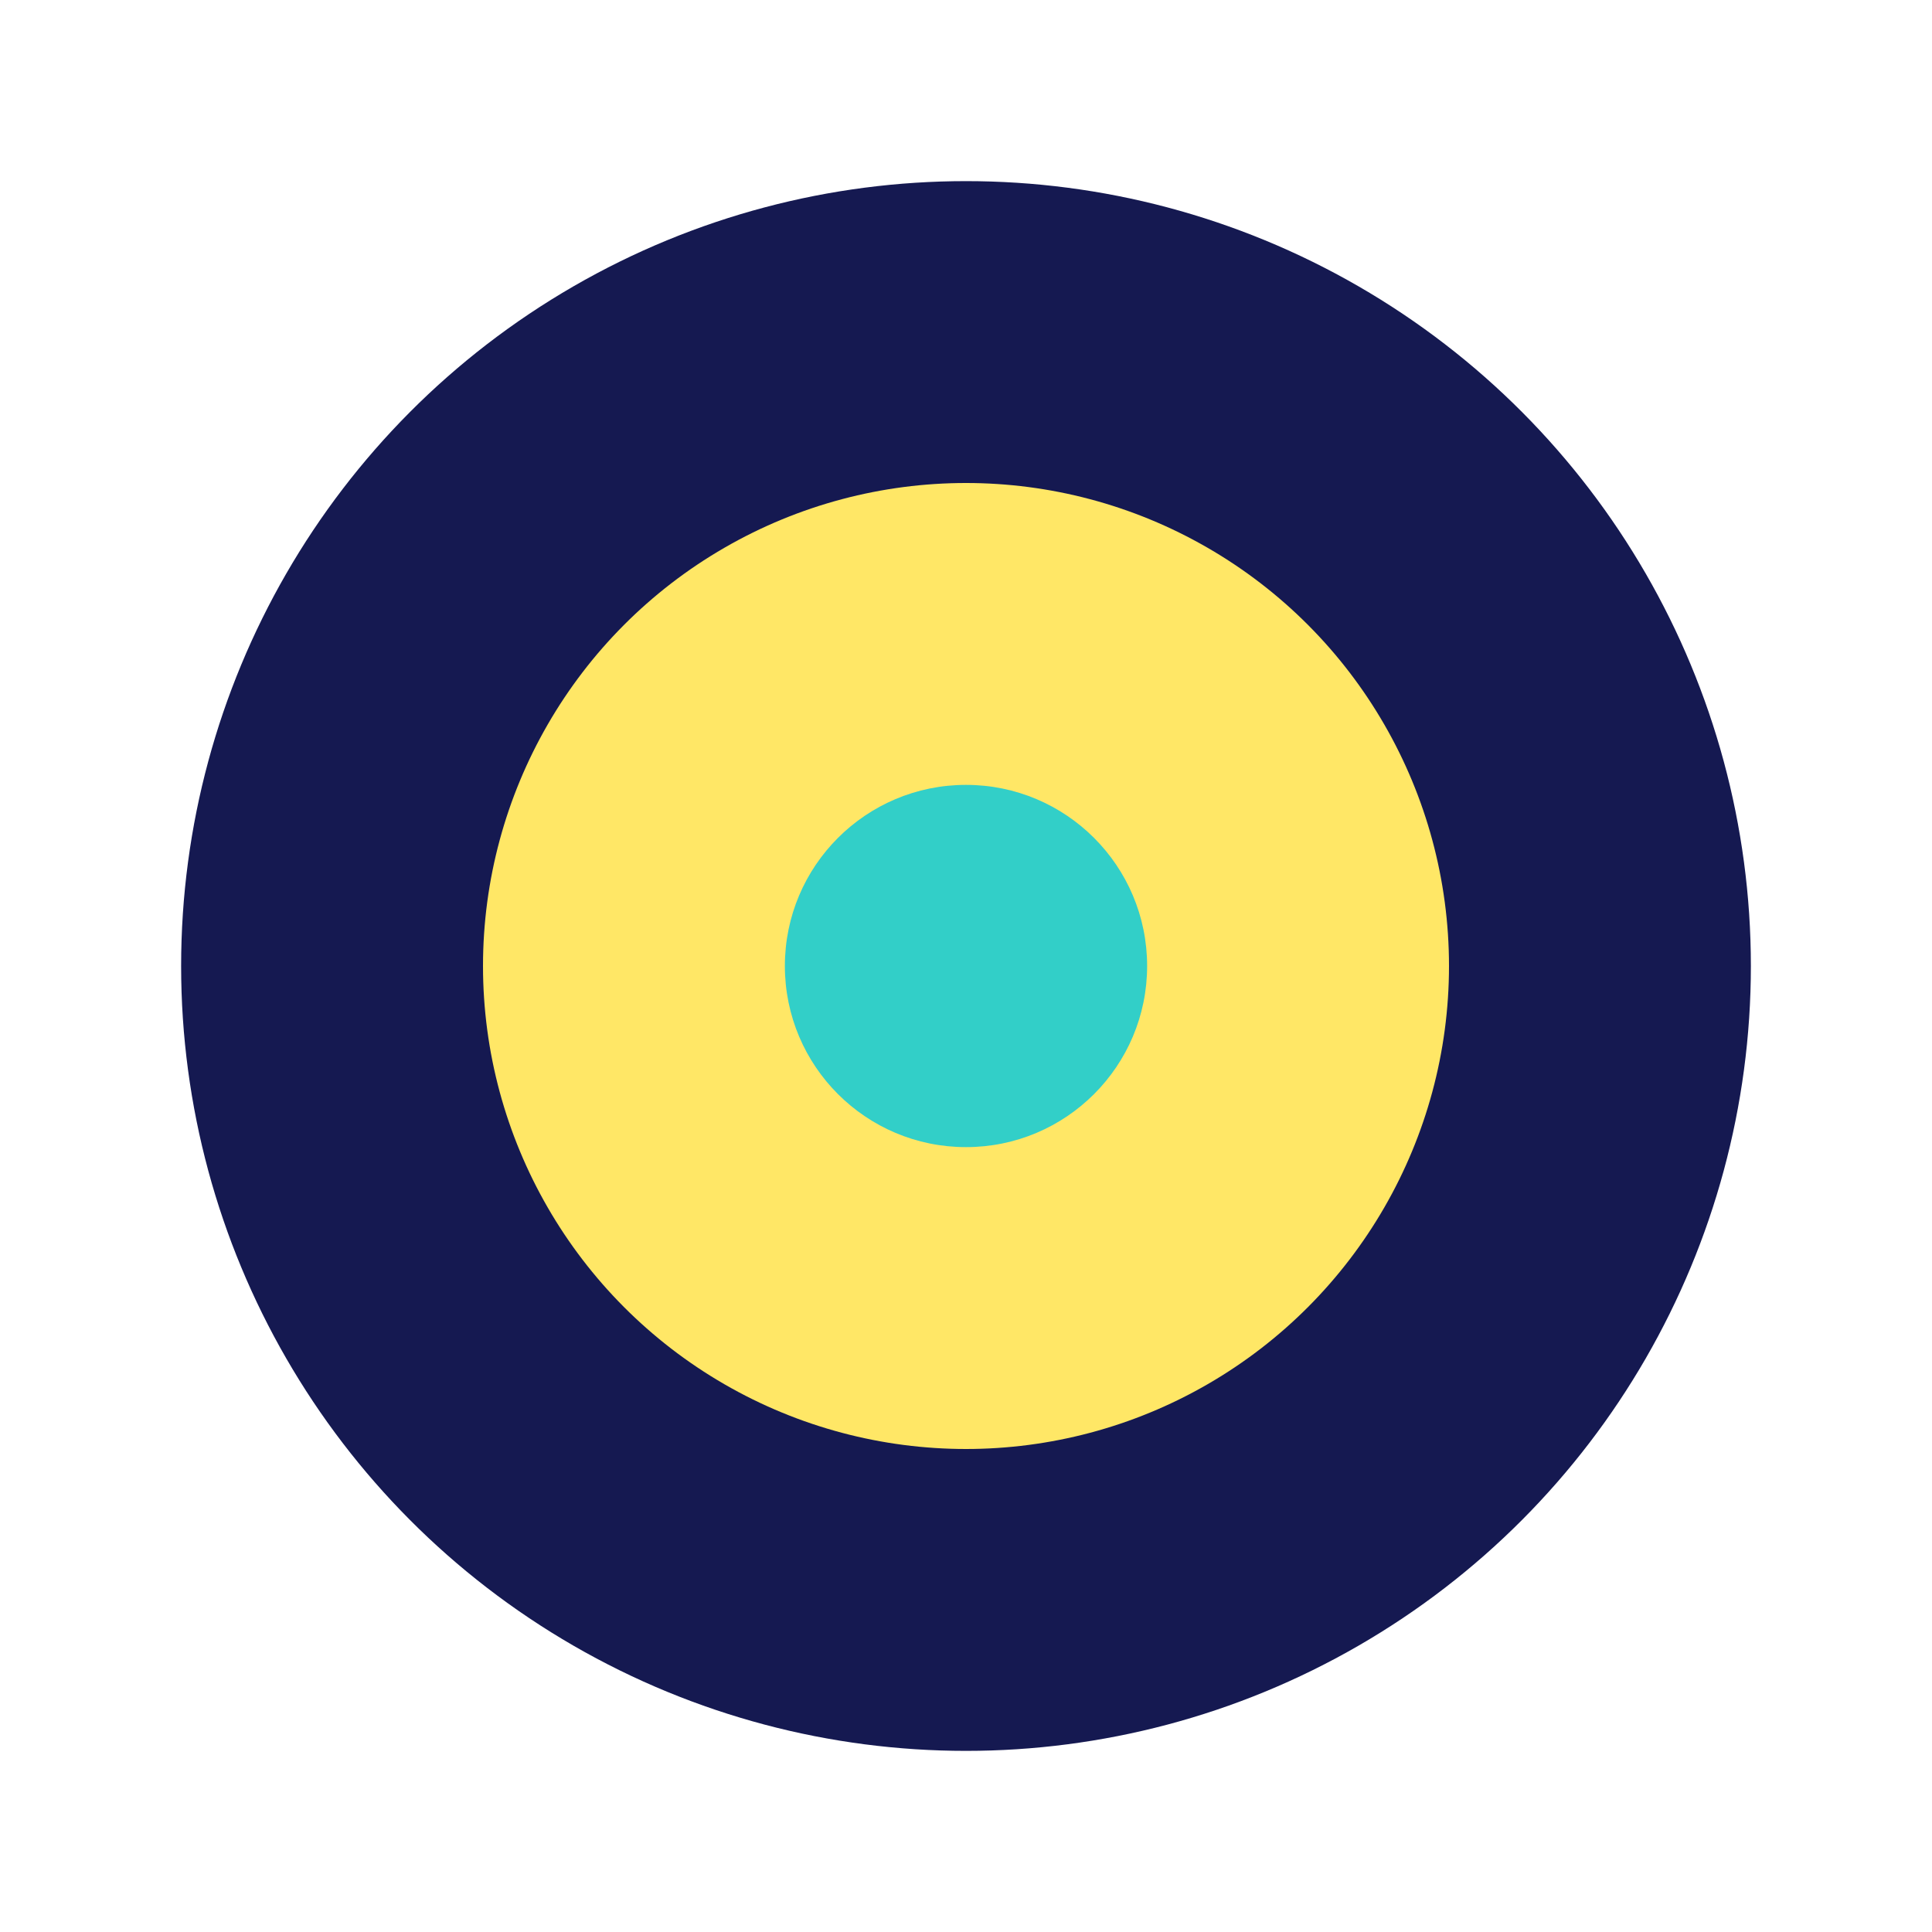
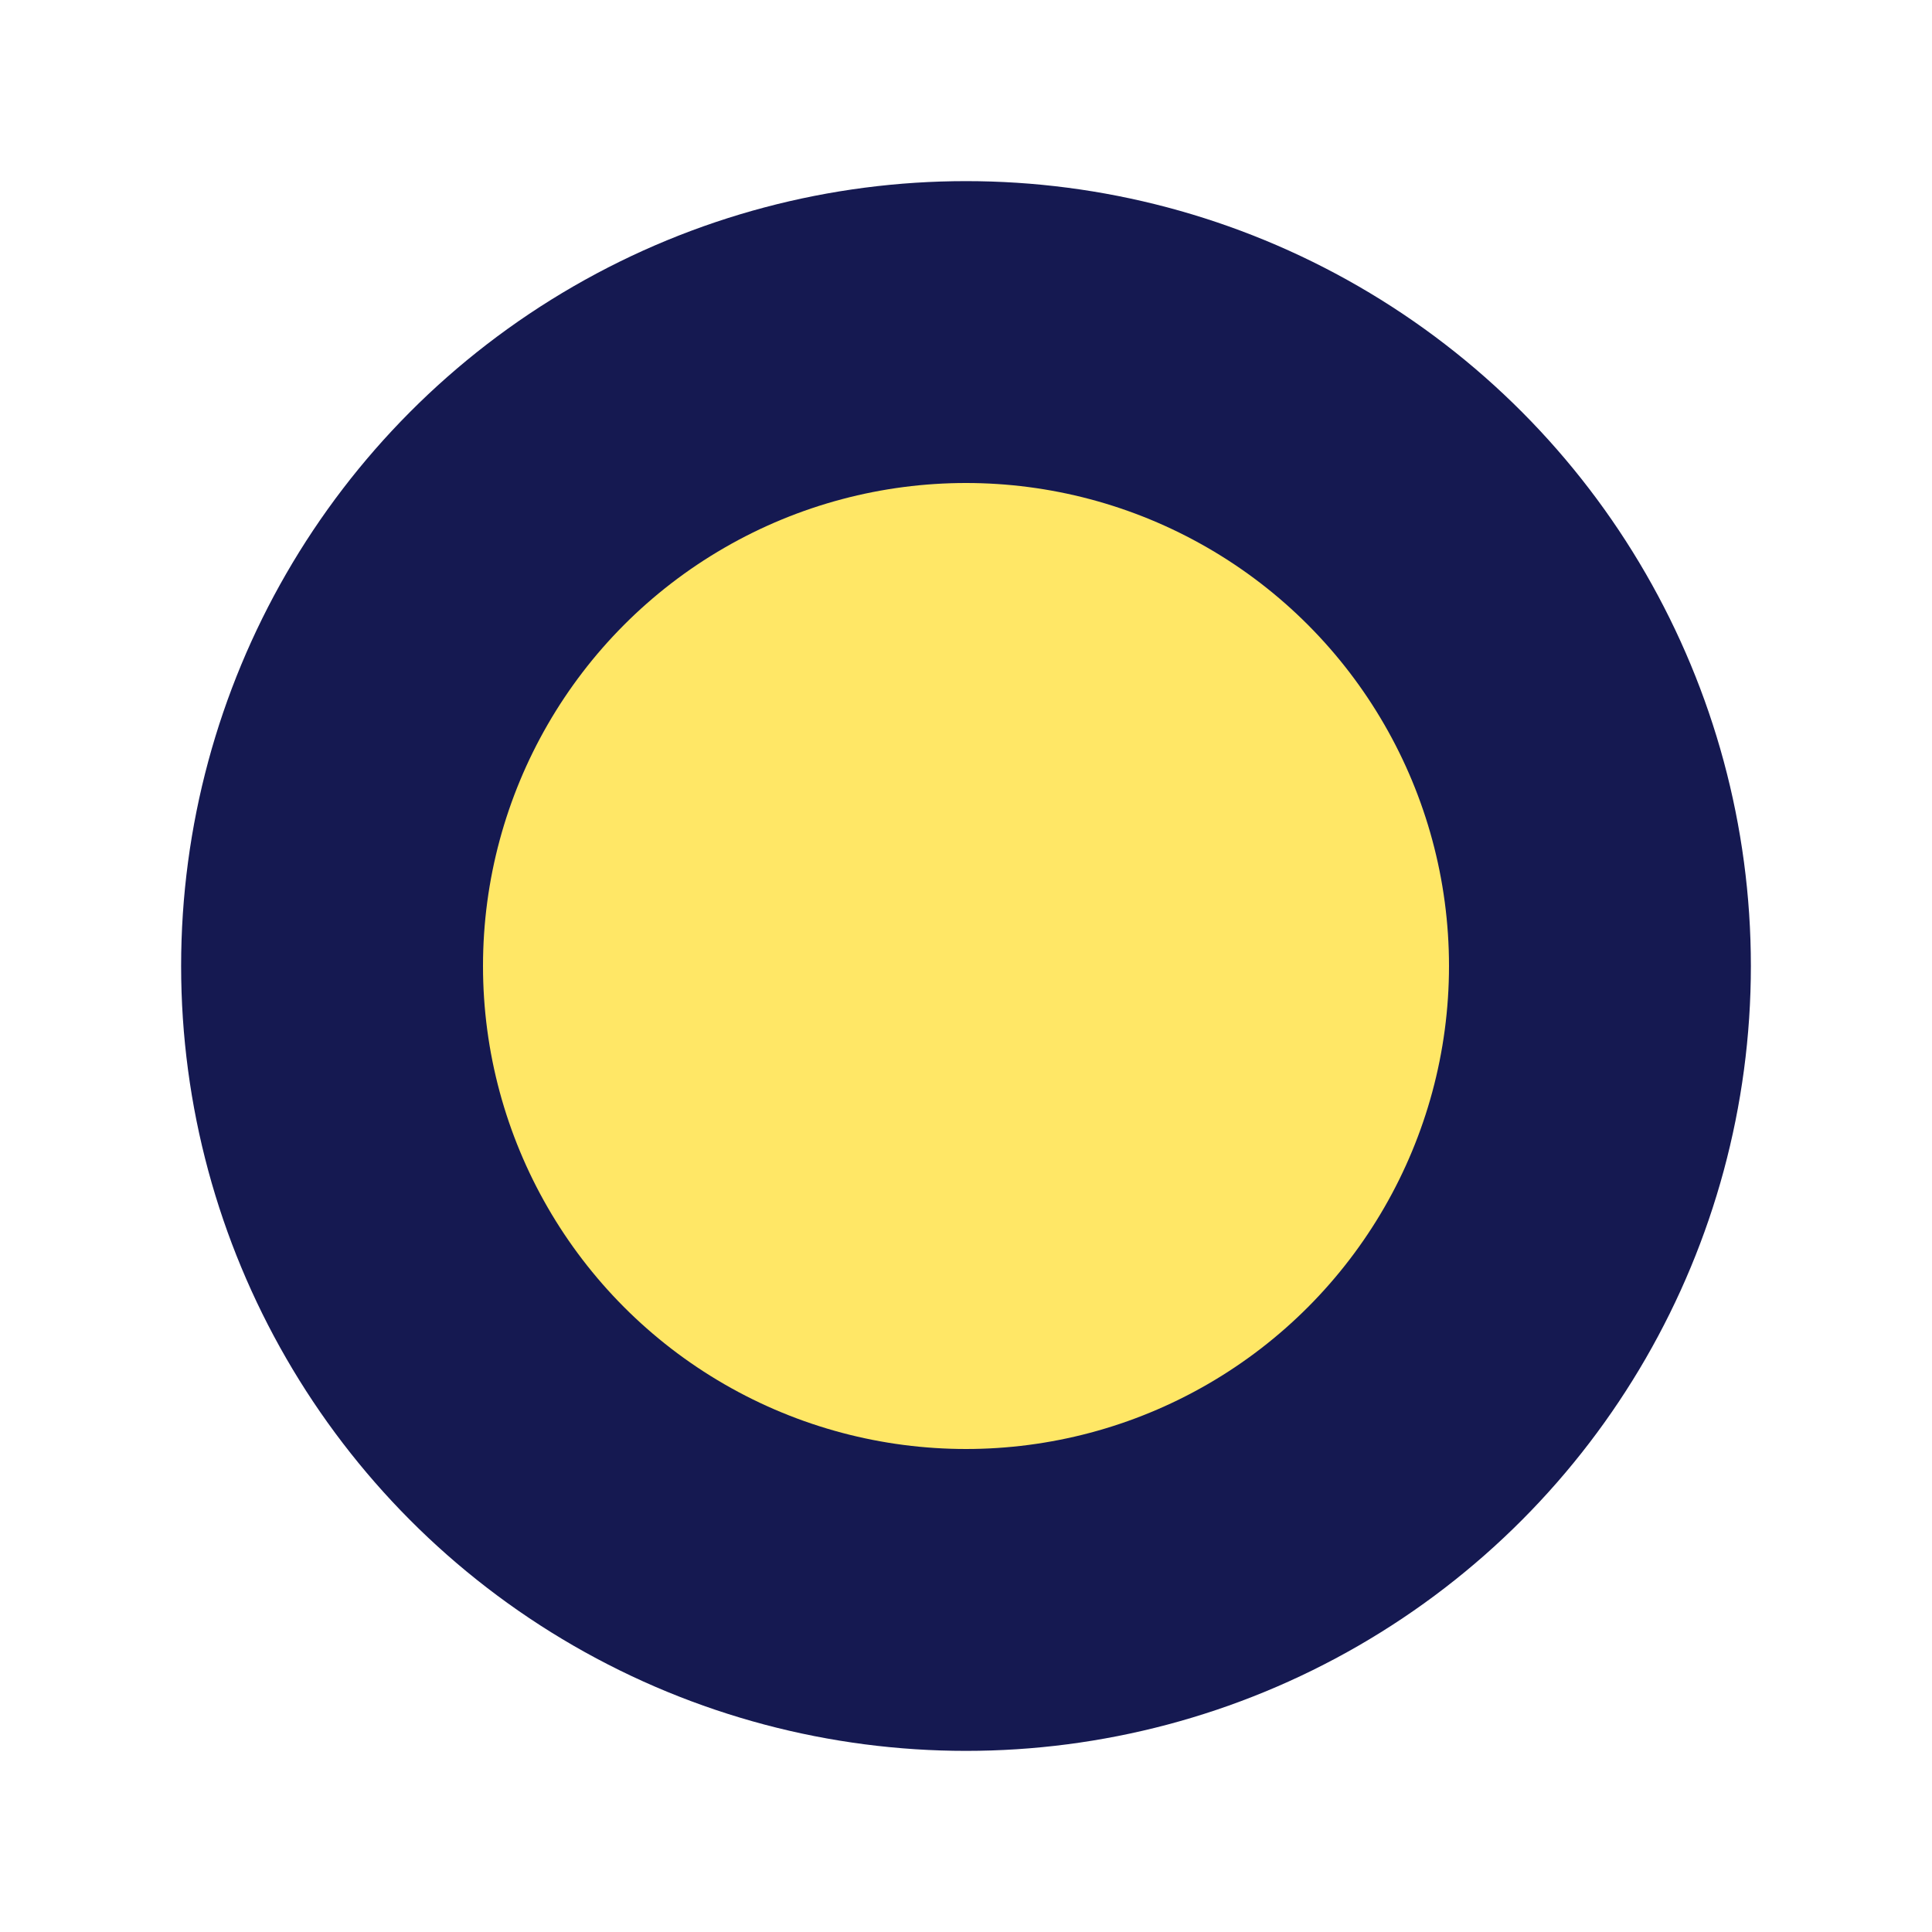
<svg xmlns="http://www.w3.org/2000/svg" width="32" height="32" viewBox="0 0 32 32">
  <circle cx="16" cy="16" r="13" fill="#151951" />
  <circle cx="16" cy="16" r="8" fill="#FFE766" />
-   <circle cx="16" cy="16" r="3" fill="#32CFC8" />
</svg>